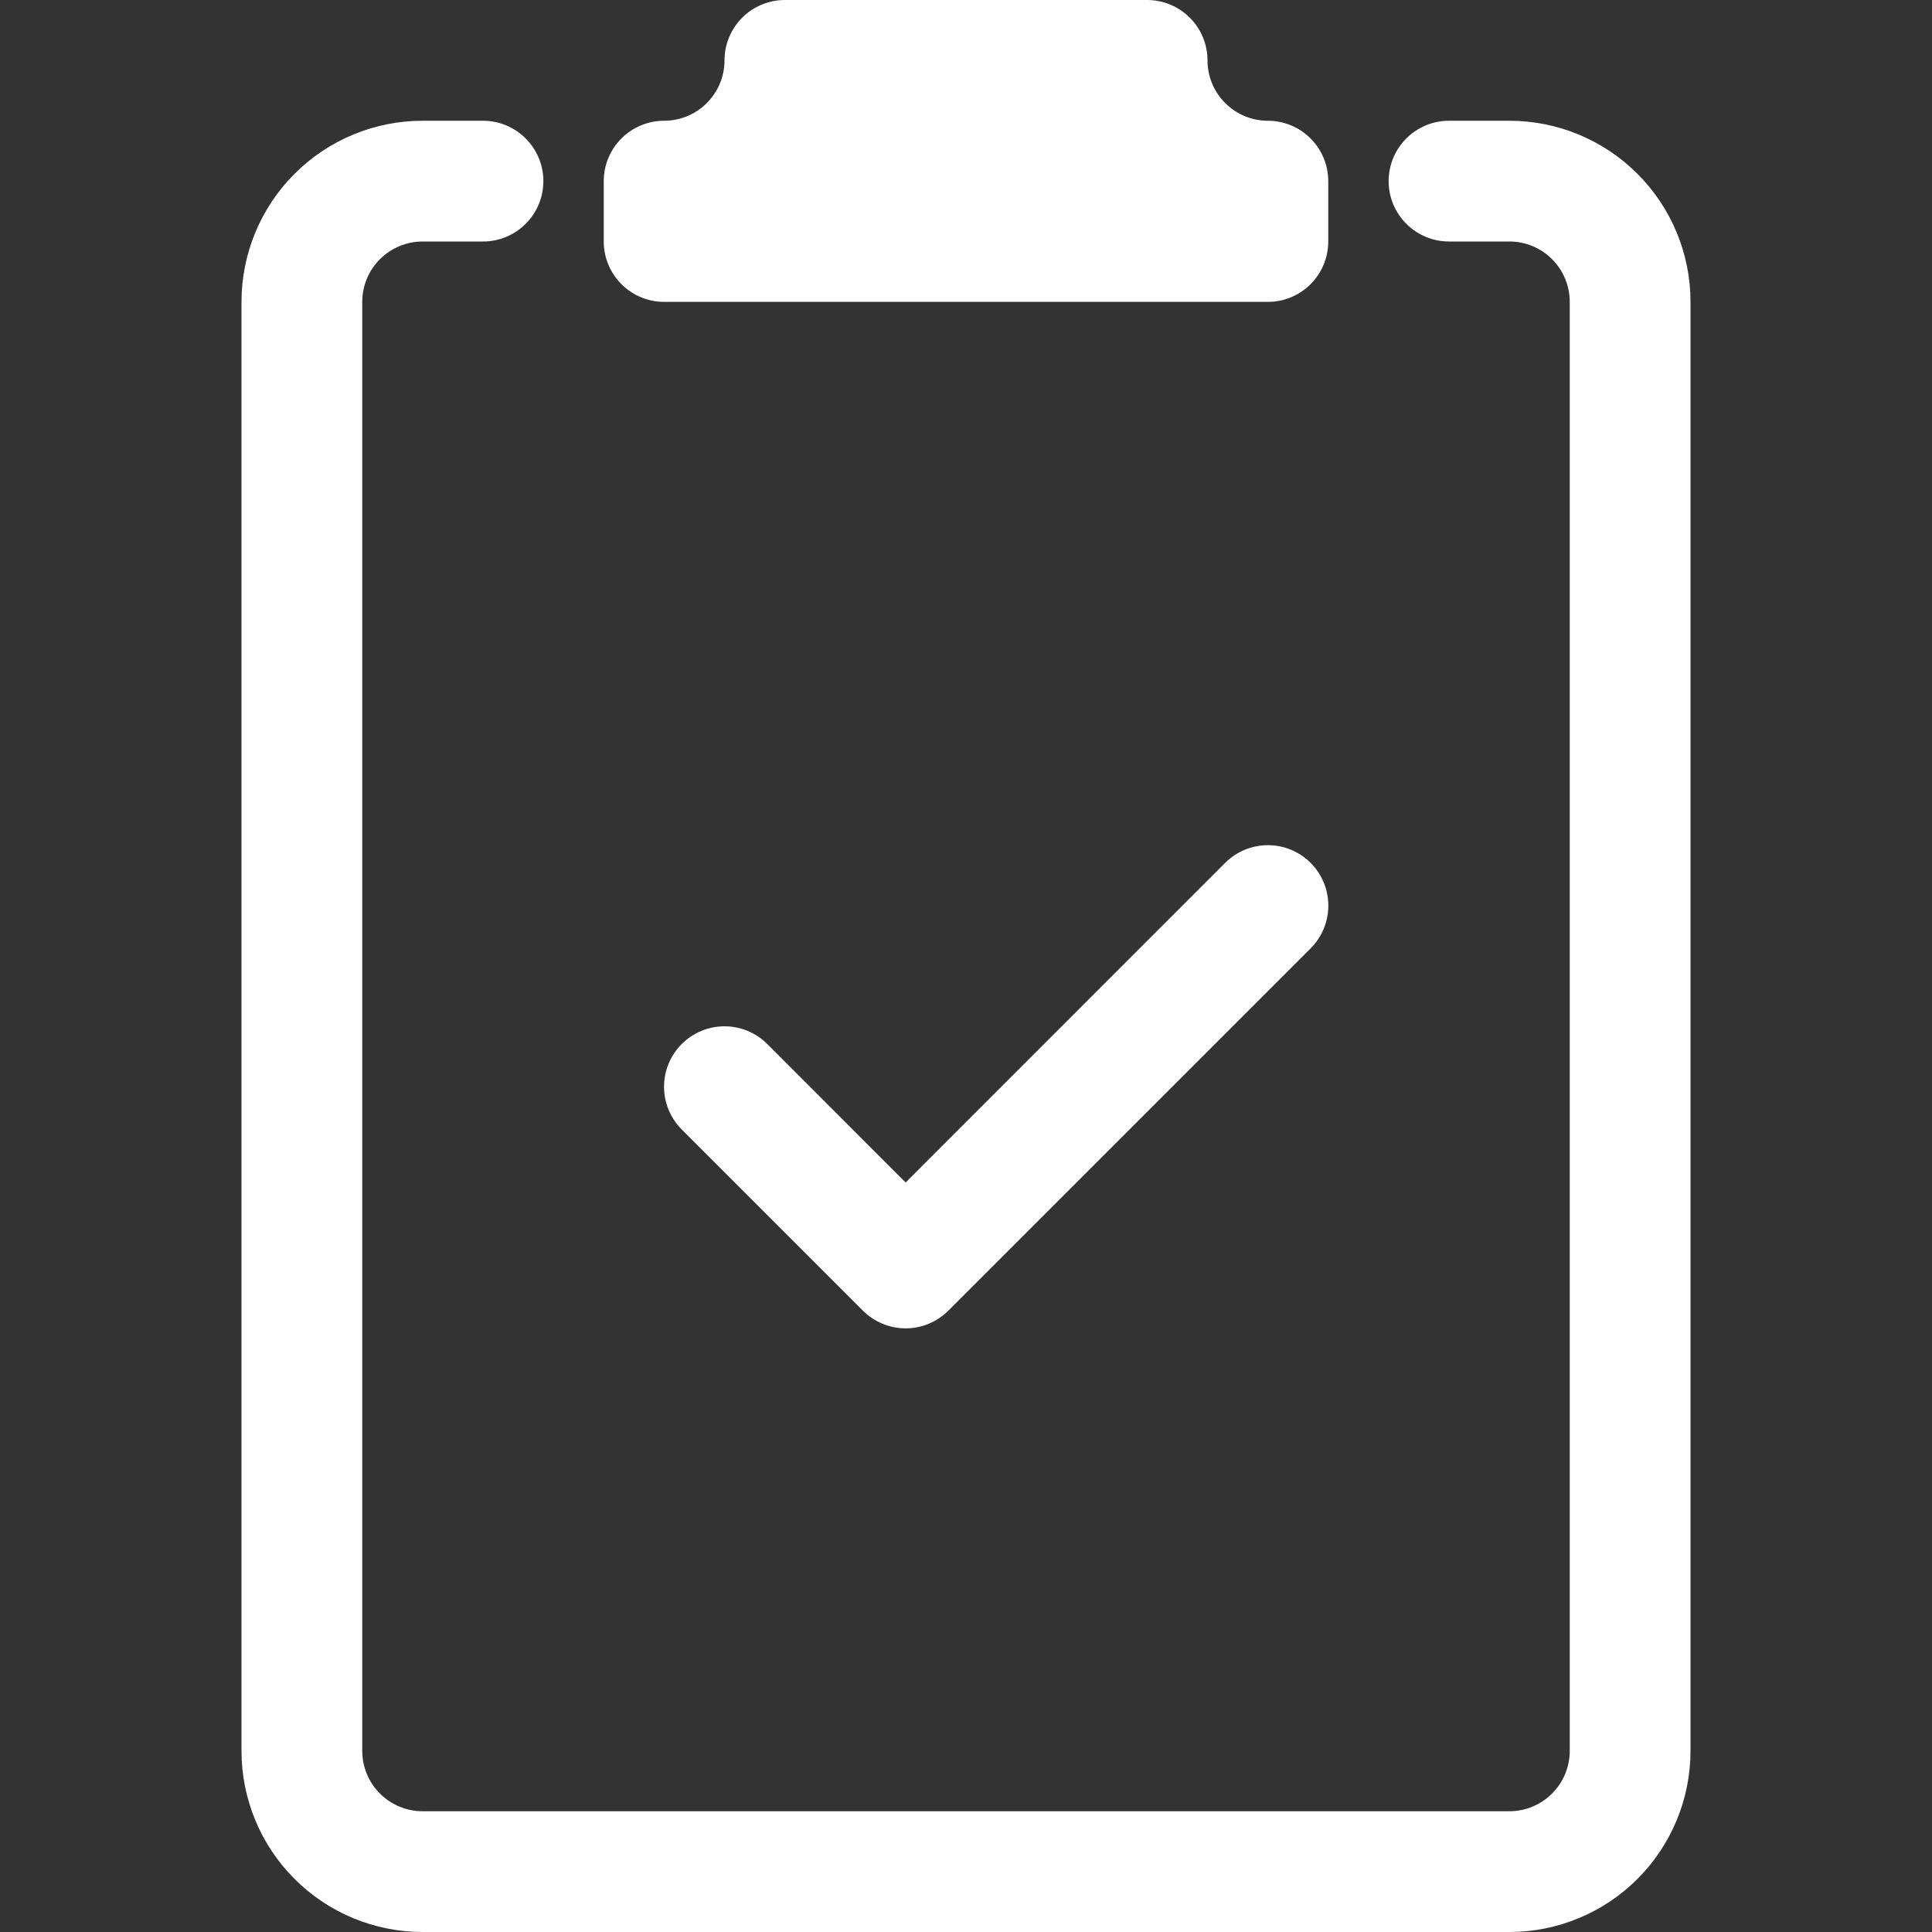
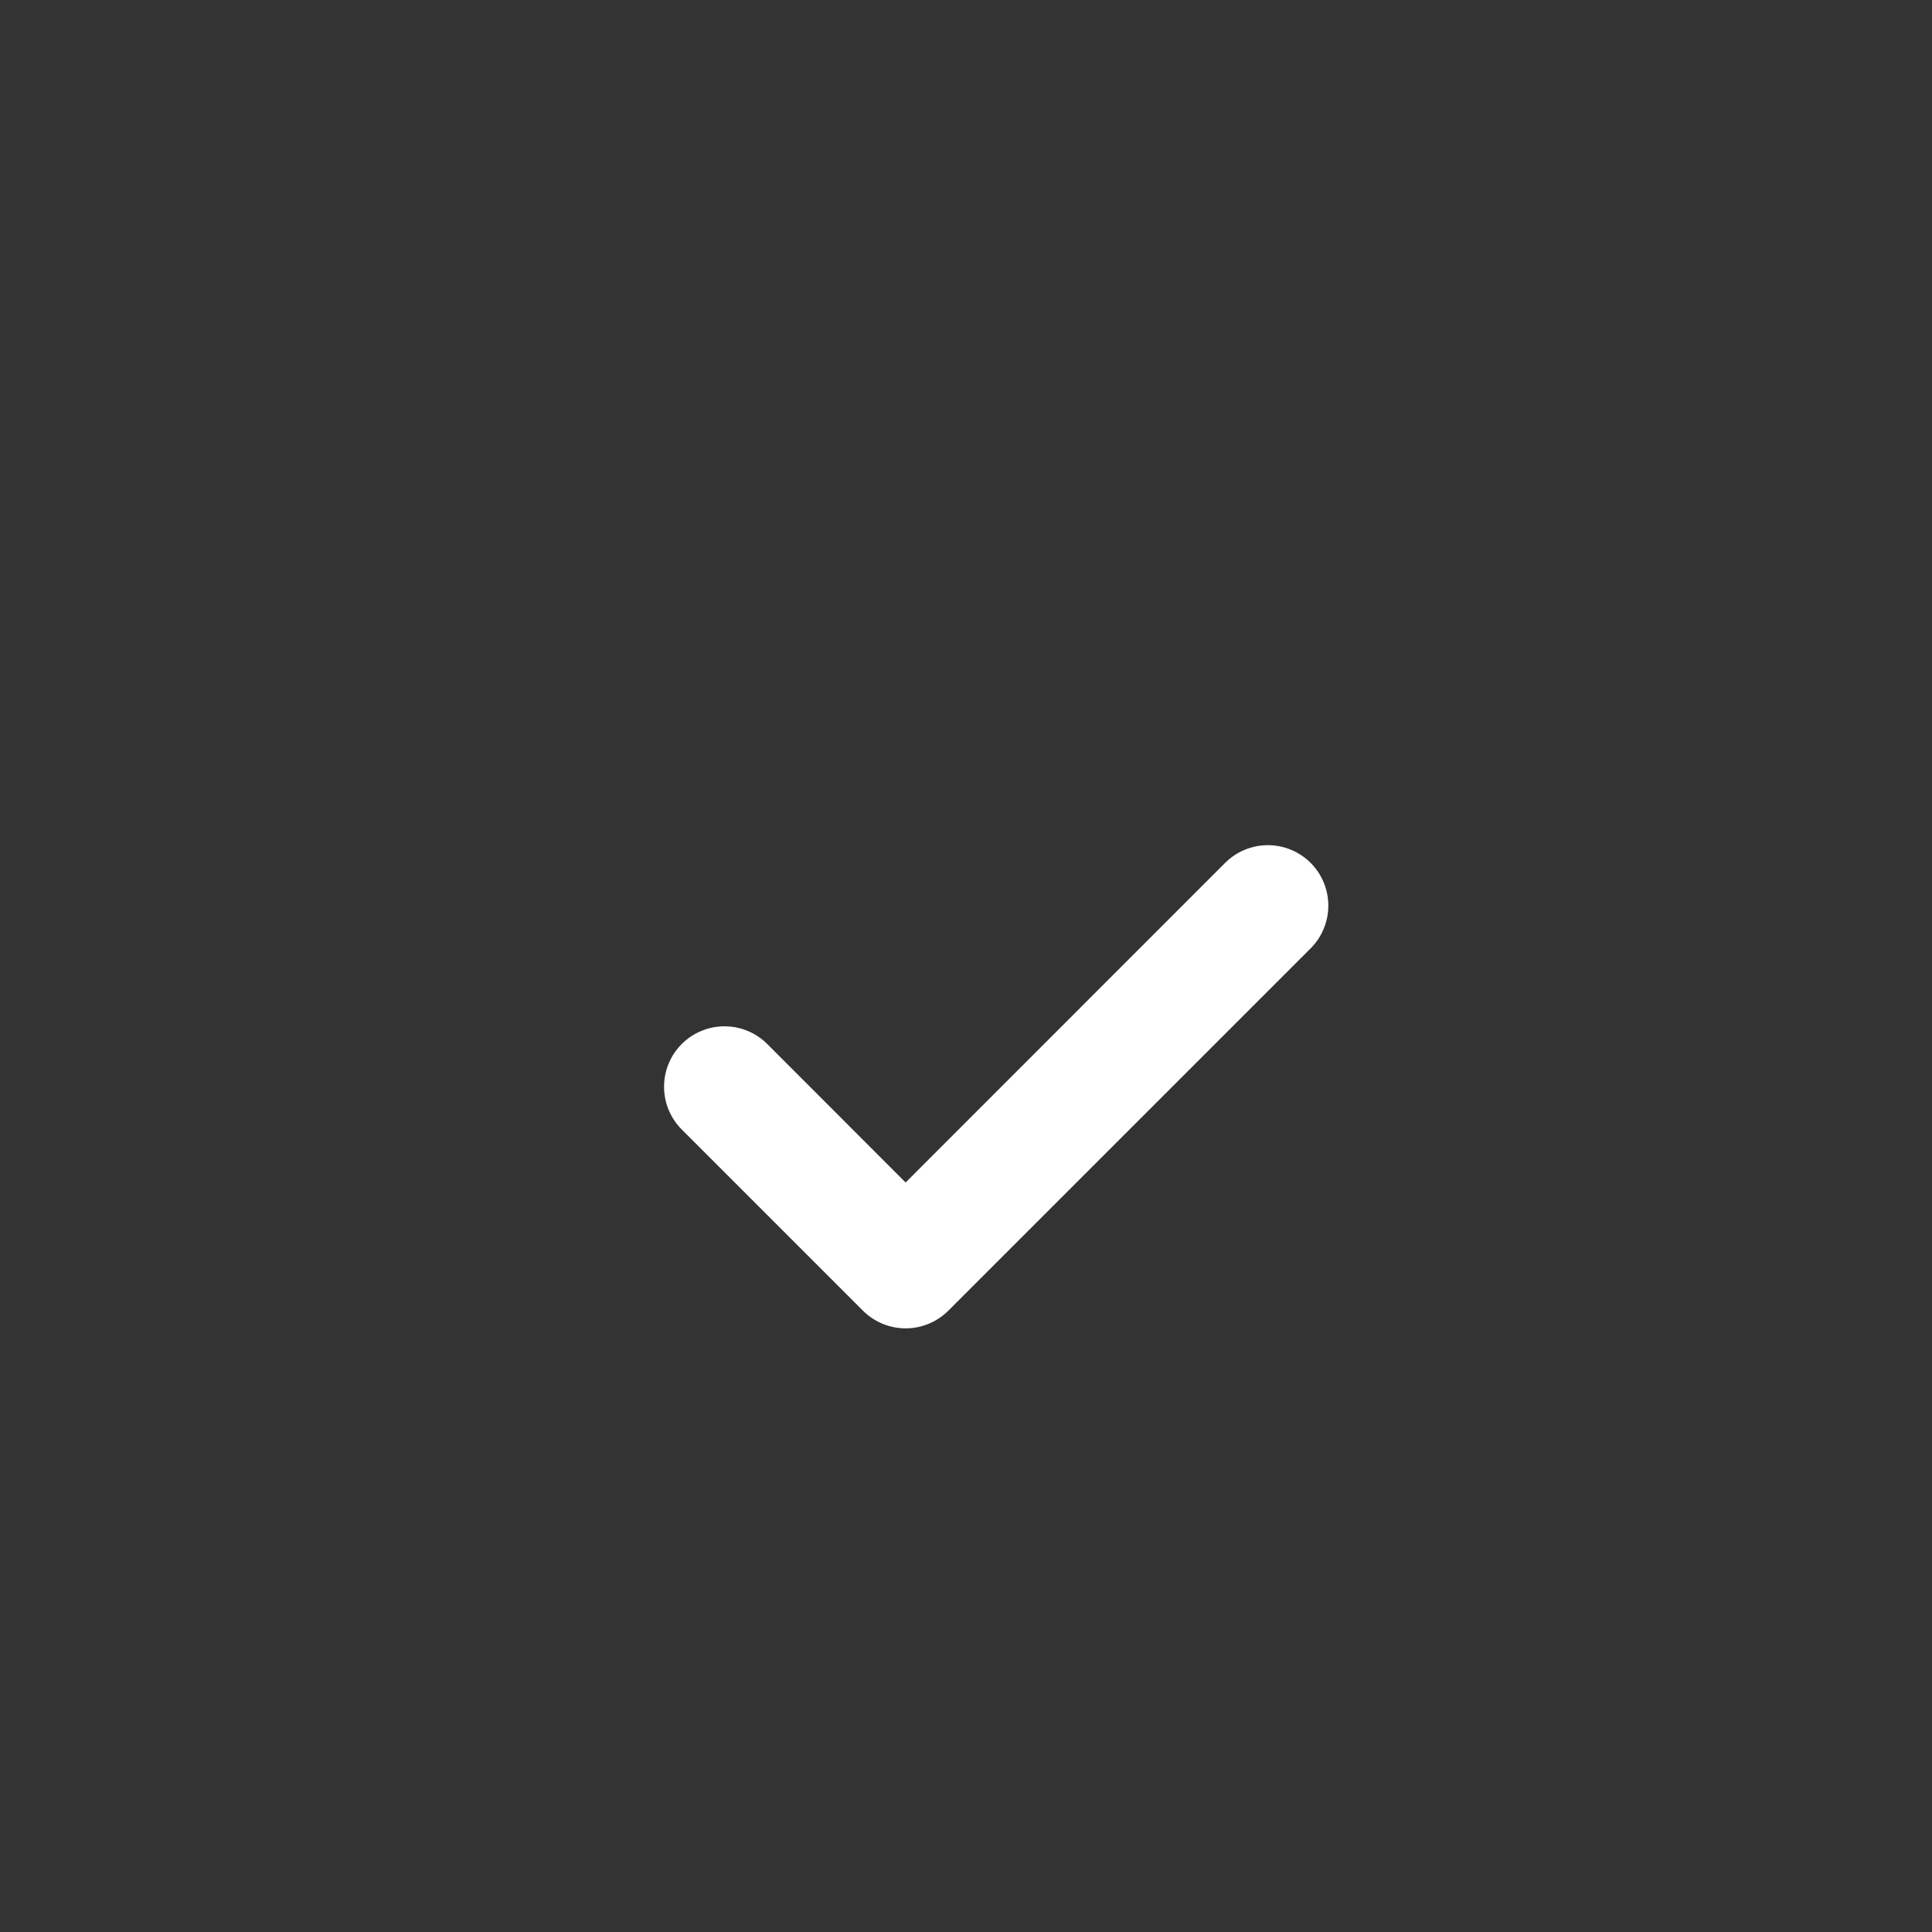
<svg xmlns="http://www.w3.org/2000/svg" width="56" height="56" viewBox="0 0 56 56" fill="none">
  <rect x="0" y="0" width="56" height="56" fill="#333333" stroke="none" />
  <g id="clipboard2-check 1">
-     <path id="Vector" d="M33.25 0C33.714 0 34.159 0.184 34.487 0.513C34.816 0.841 35 1.286 35 1.75C35 2.214 35.184 2.659 35.513 2.987C35.841 3.316 36.286 3.5 36.75 3.5C37.214 3.5 37.659 3.684 37.987 4.013C38.316 4.341 38.5 4.786 38.5 5.25V7C38.5 7.464 38.316 7.909 37.987 8.237C37.659 8.566 37.214 8.75 36.75 8.75H19.25C18.786 8.75 18.341 8.566 18.013 8.237C17.684 7.909 17.5 7.464 17.5 7V5.25C17.5 4.786 17.684 4.341 18.013 4.013C18.341 3.684 18.786 3.5 19.25 3.5C19.714 3.5 20.159 3.316 20.487 2.987C20.816 2.659 21 2.214 21 1.75C21 1.286 21.184 0.841 21.513 0.513C21.841 0.184 22.286 0 22.75 0L33.25 0Z" fill="white" />
-     <path id="Vector_2" d="M10.5 8.75C10.5 8.286 10.684 7.841 11.013 7.513C11.341 7.184 11.786 7 12.25 7H14C14.464 7 14.909 6.816 15.237 6.487C15.566 6.159 15.75 5.714 15.75 5.25C15.75 4.786 15.566 4.341 15.237 4.013C14.909 3.684 14.464 3.5 14 3.5H12.25C10.858 3.5 9.522 4.053 8.538 5.038C7.553 6.022 7 7.358 7 8.75V50.75C7 52.142 7.553 53.478 8.538 54.462C9.522 55.447 10.858 56 12.25 56H43.75C45.142 56 46.478 55.447 47.462 54.462C48.447 53.478 49 52.142 49 50.75V8.75C49 7.358 48.447 6.022 47.462 5.038C46.478 4.053 45.142 3.5 43.75 3.5H42C41.536 3.5 41.091 3.684 40.763 4.013C40.434 4.341 40.25 4.786 40.25 5.25C40.25 5.714 40.434 6.159 40.763 6.487C41.091 6.816 41.536 7 42 7H43.75C44.214 7 44.659 7.184 44.987 7.513C45.316 7.841 45.5 8.286 45.5 8.75V50.75C45.5 51.214 45.316 51.659 44.987 51.987C44.659 52.316 44.214 52.5 43.75 52.5H12.25C11.786 52.5 11.341 52.316 11.013 51.987C10.684 51.659 10.5 51.214 10.5 50.75V8.75Z" fill="white" />
    <path id="Vector_3" d="M37.989 27.489C38.318 27.16 38.502 26.715 38.502 26.25C38.502 25.785 38.318 25.339 37.989 25.011C37.66 24.682 37.215 24.498 36.75 24.498C36.285 24.498 35.84 24.682 35.511 25.011L26.25 34.275L22.239 30.261C21.91 29.932 21.465 29.748 21 29.748C20.535 29.748 20.09 29.932 19.761 30.261C19.432 30.589 19.248 31.035 19.248 31.5C19.248 31.965 19.432 32.41 19.761 32.739L25.011 37.989C25.174 38.152 25.367 38.281 25.579 38.369C25.792 38.458 26.02 38.503 26.25 38.503C26.48 38.503 26.708 38.458 26.921 38.369C27.133 38.281 27.326 38.152 27.489 37.989L37.989 27.489Z" fill="white" />
  </g>
</svg>